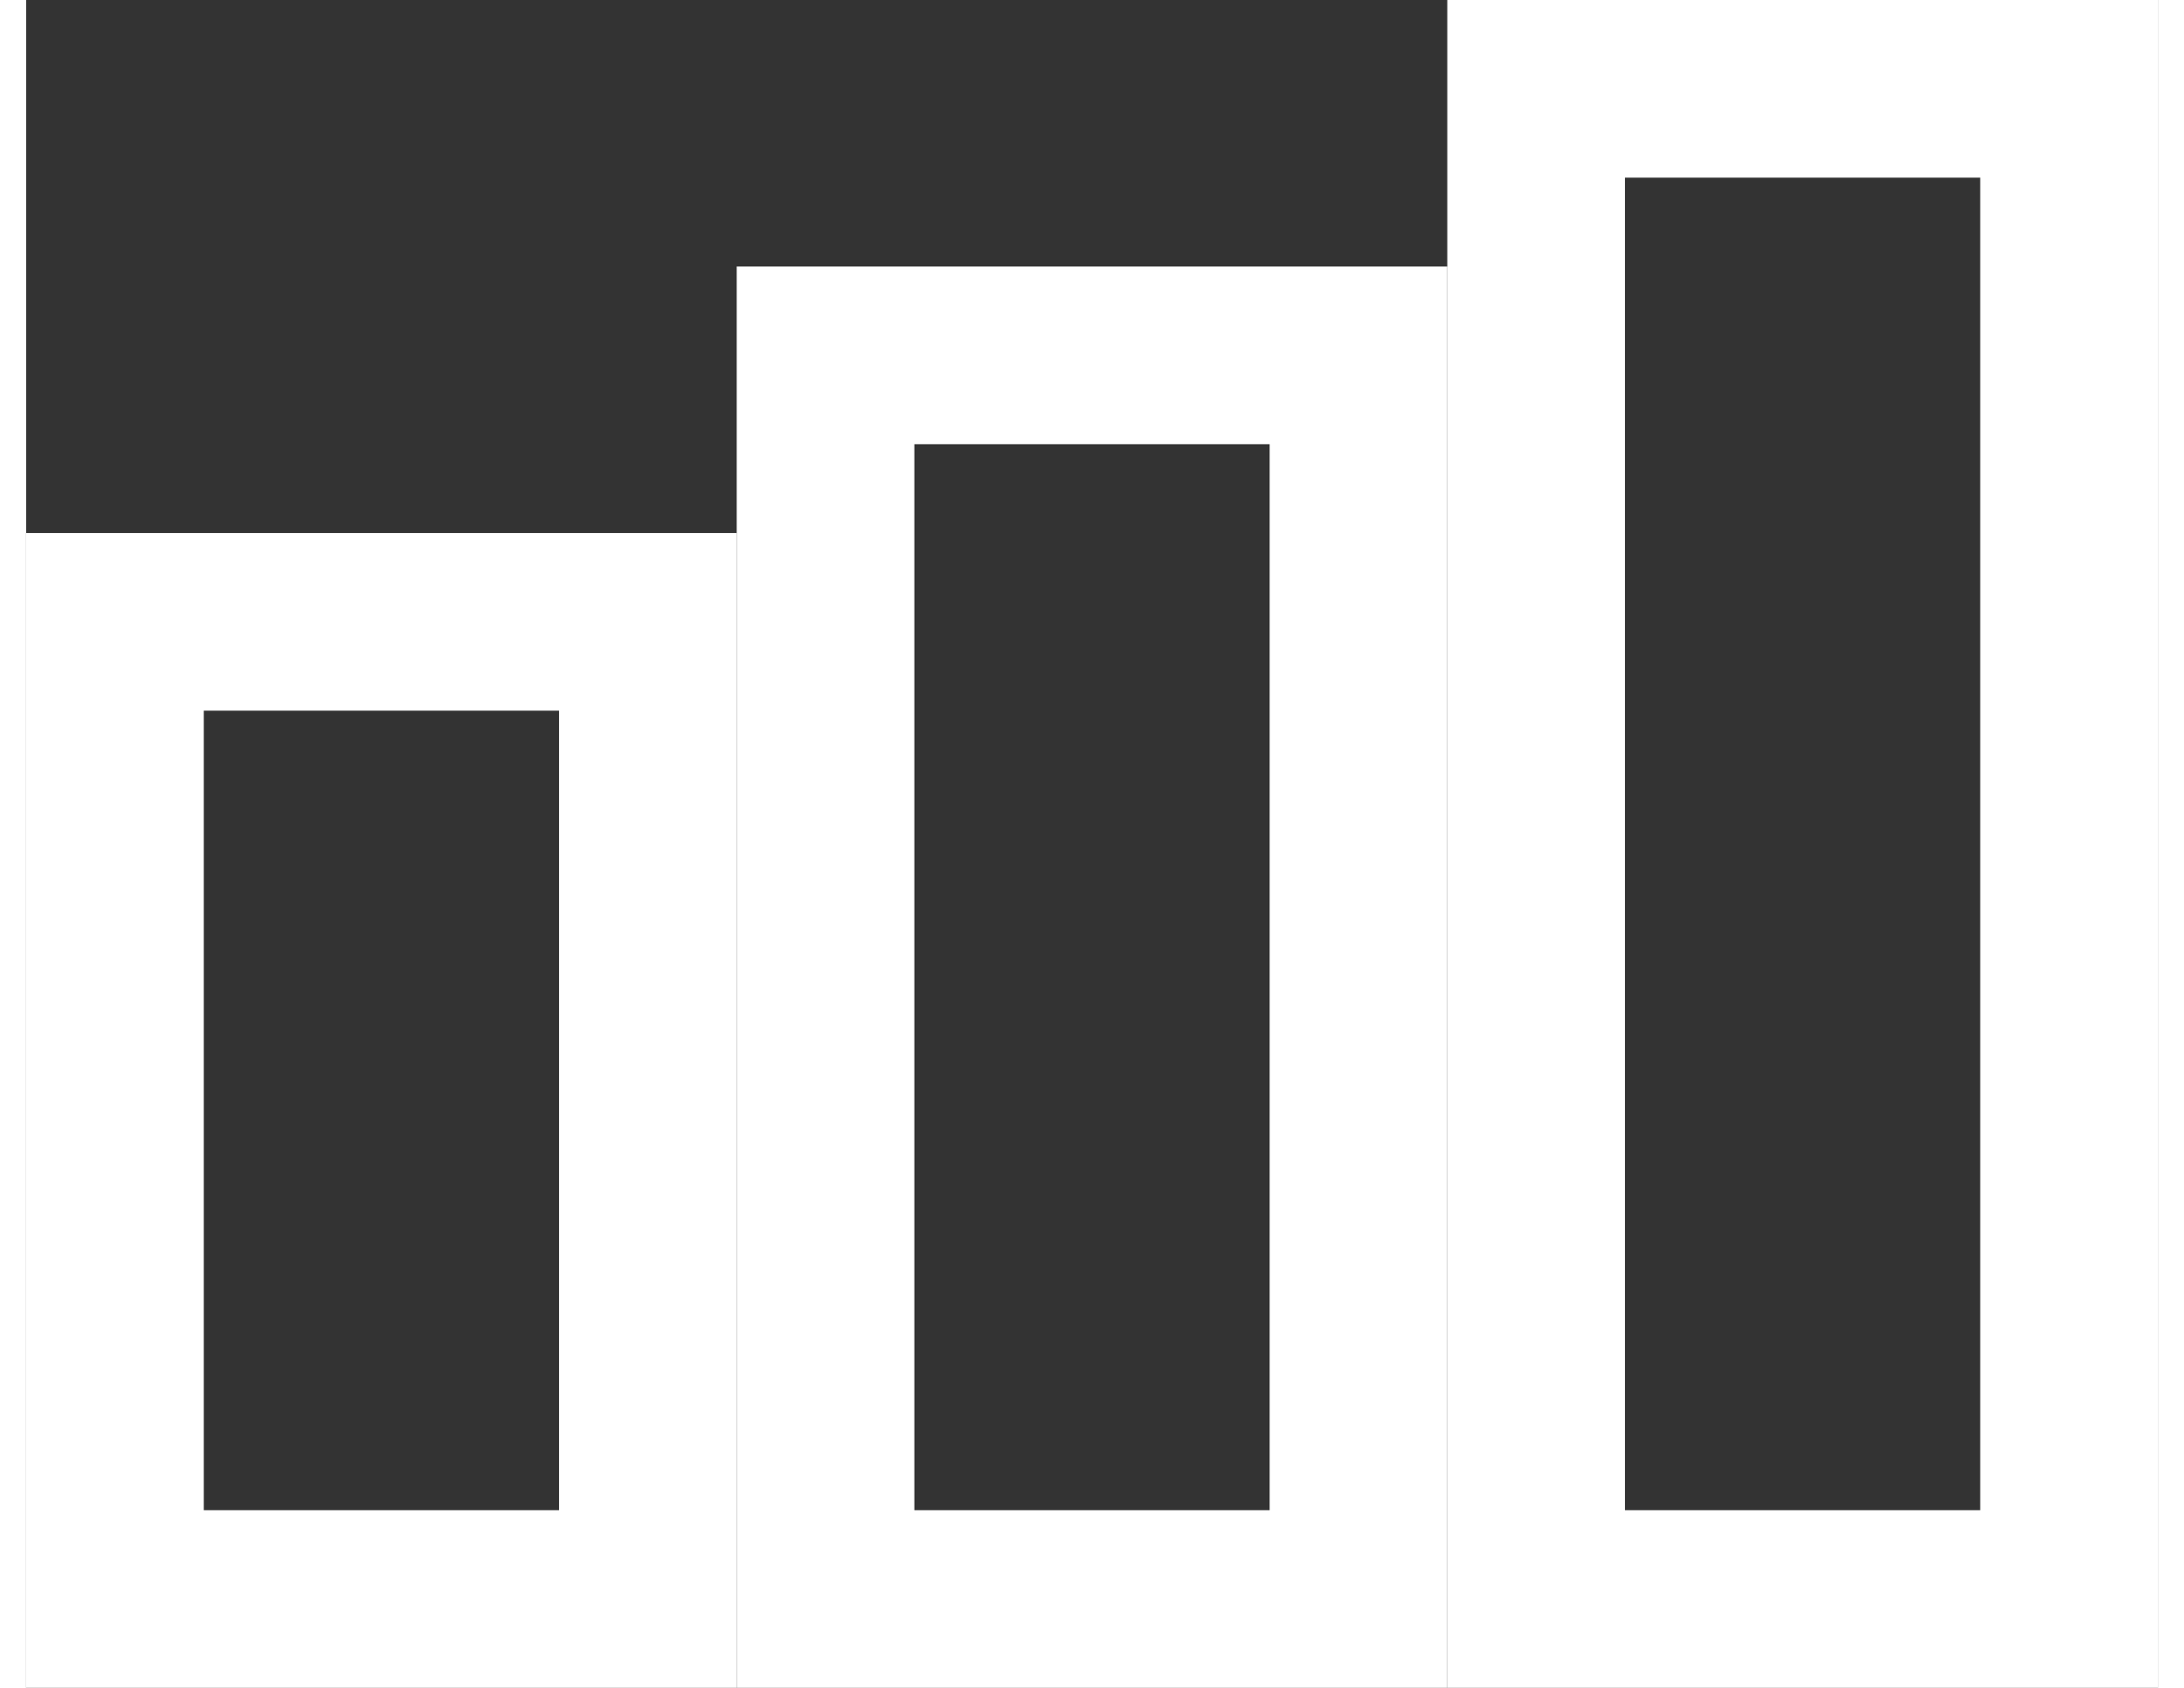
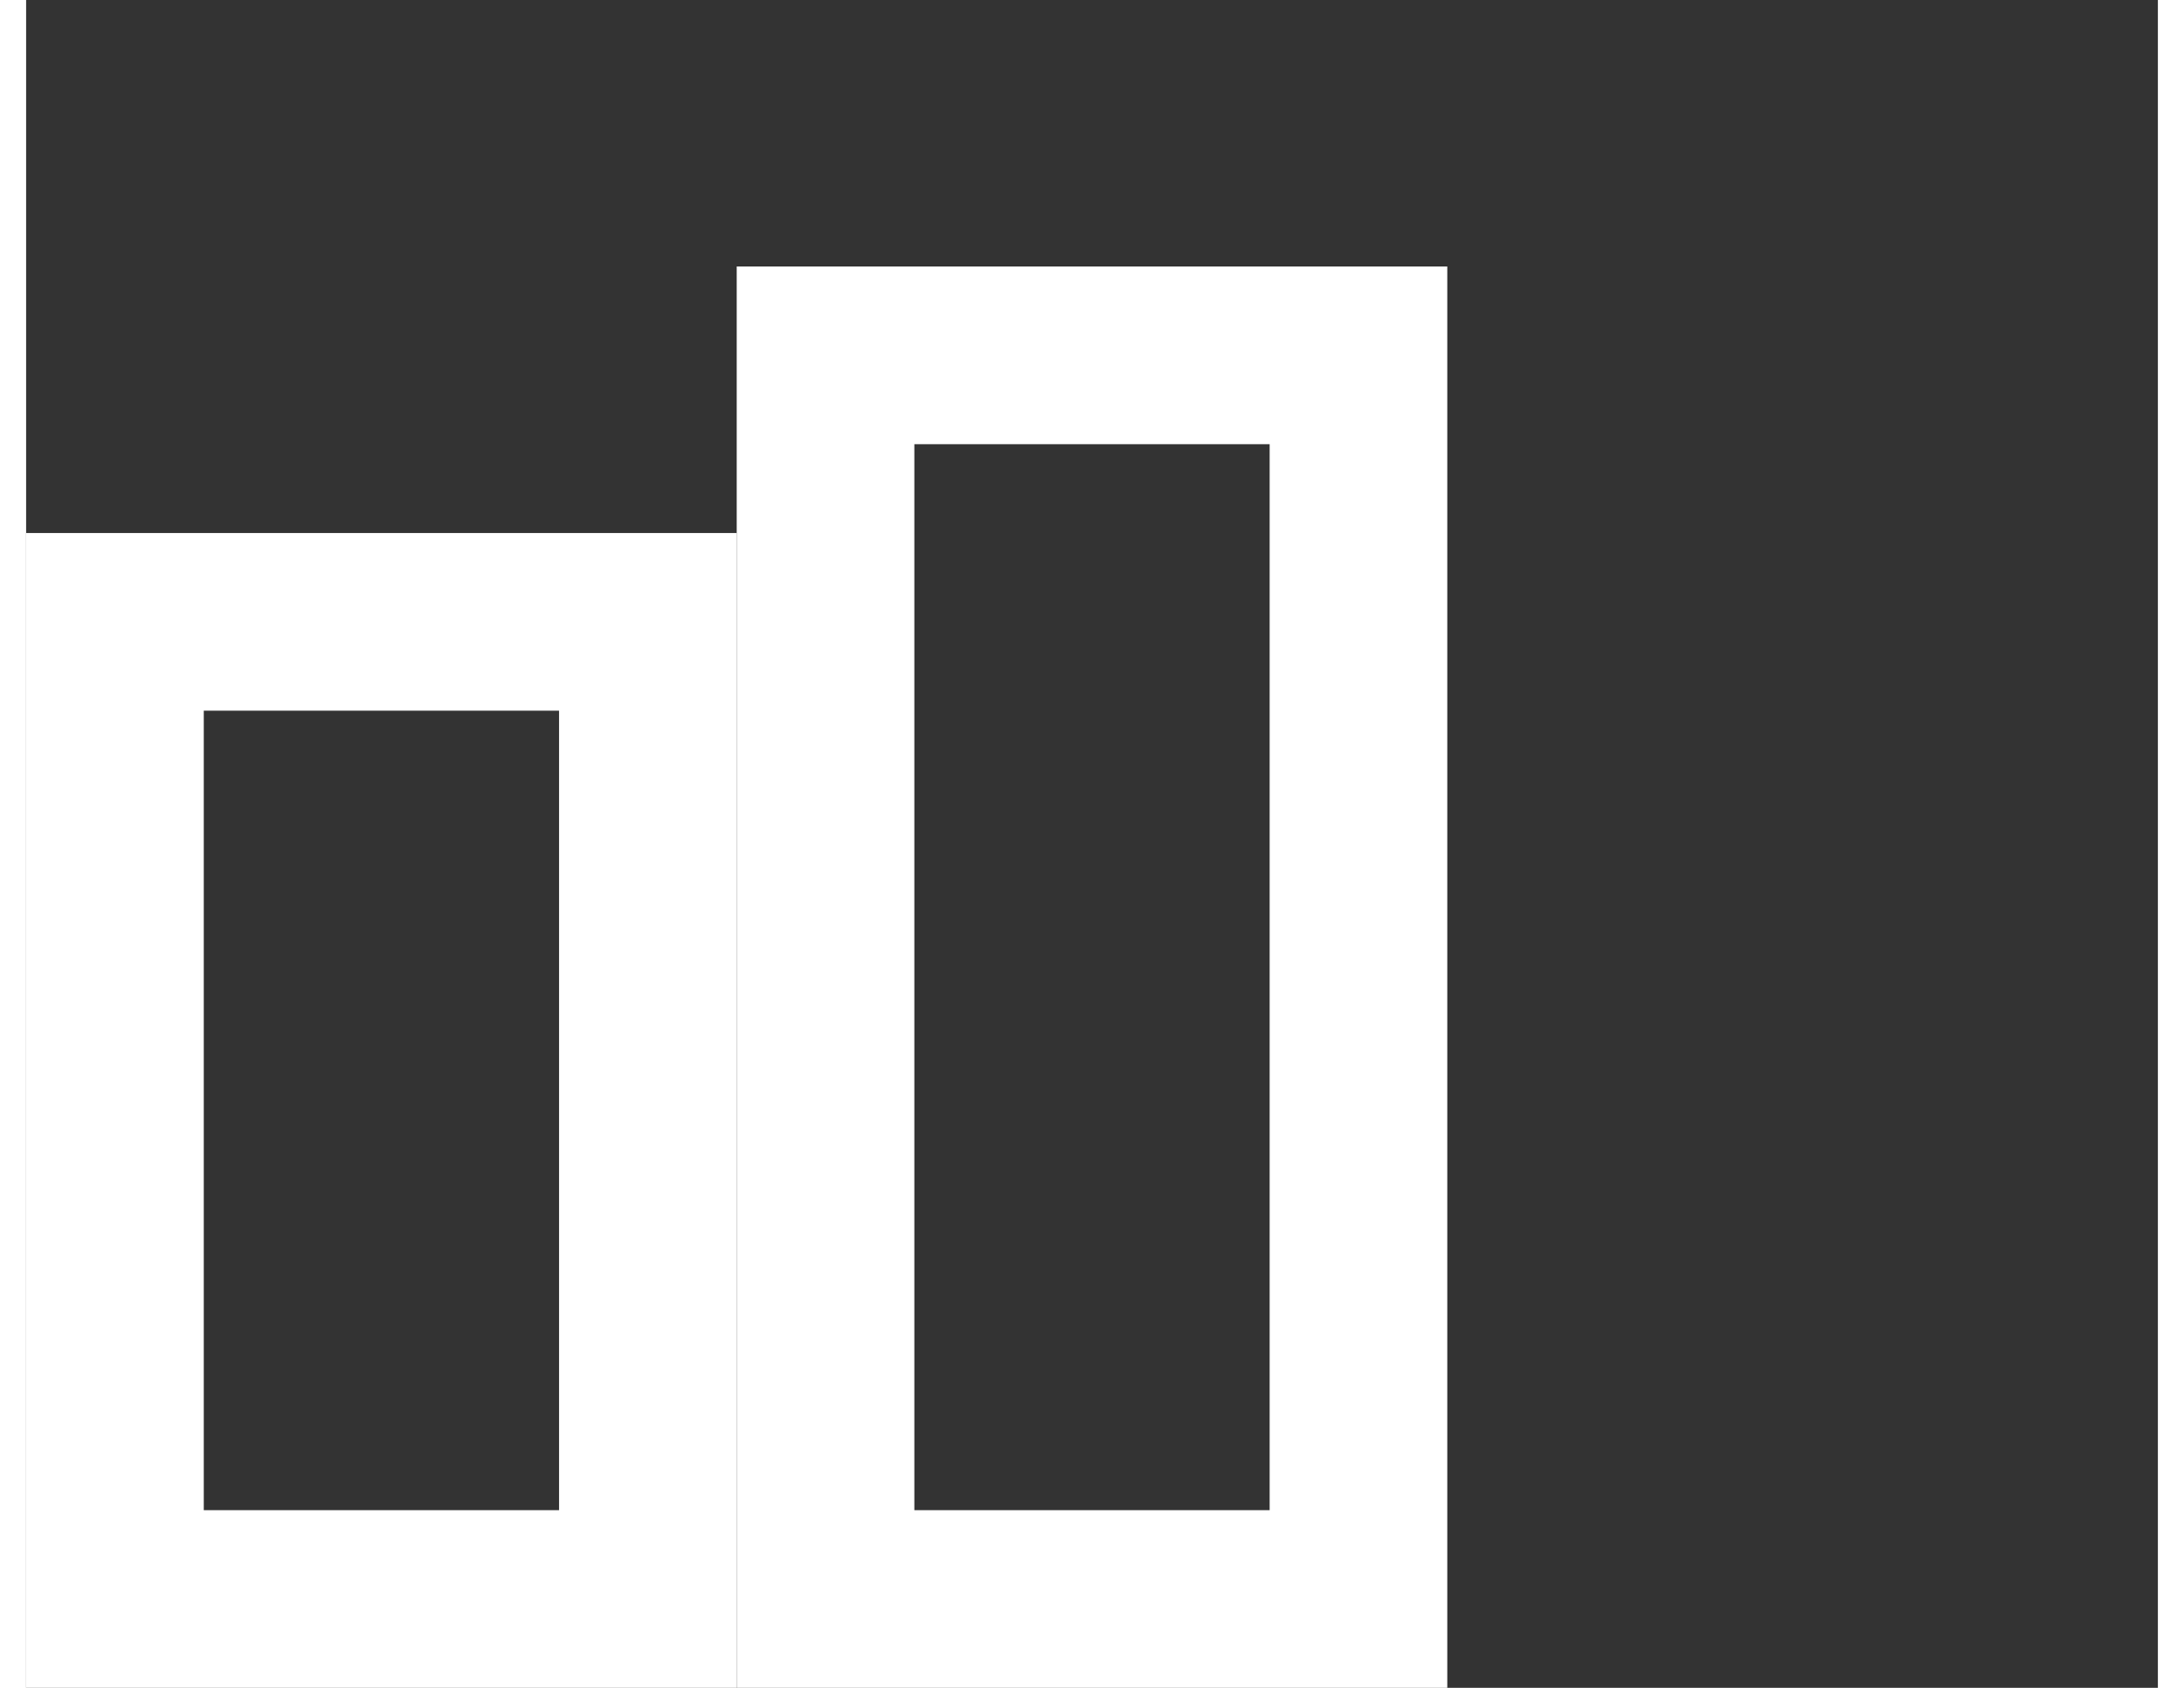
<svg xmlns="http://www.w3.org/2000/svg" id="b-product_system_icon_03.svg" width="22" height="17" viewBox="0 0 24 19">
  <rect x="0" y="0" width="24" height="19" fill="#333333" stroke="none" />
  <defs>
    <style>.cls-1{fill:none;stroke:#fff;stroke-width:2px}</style>
  </defs>
  <path id="長方形_516" data-name="長方形 516" class="cls-1" d="M1 7h6v11H1z" />
  <path id="長方形_516-2" data-name="長方形 516" class="cls-1" d="M9 4h6v14H9z" />
-   <path id="長方形_516-3" data-name="長方形 516" class="cls-1" d="M17 1h6v17h-6z" />
</svg>